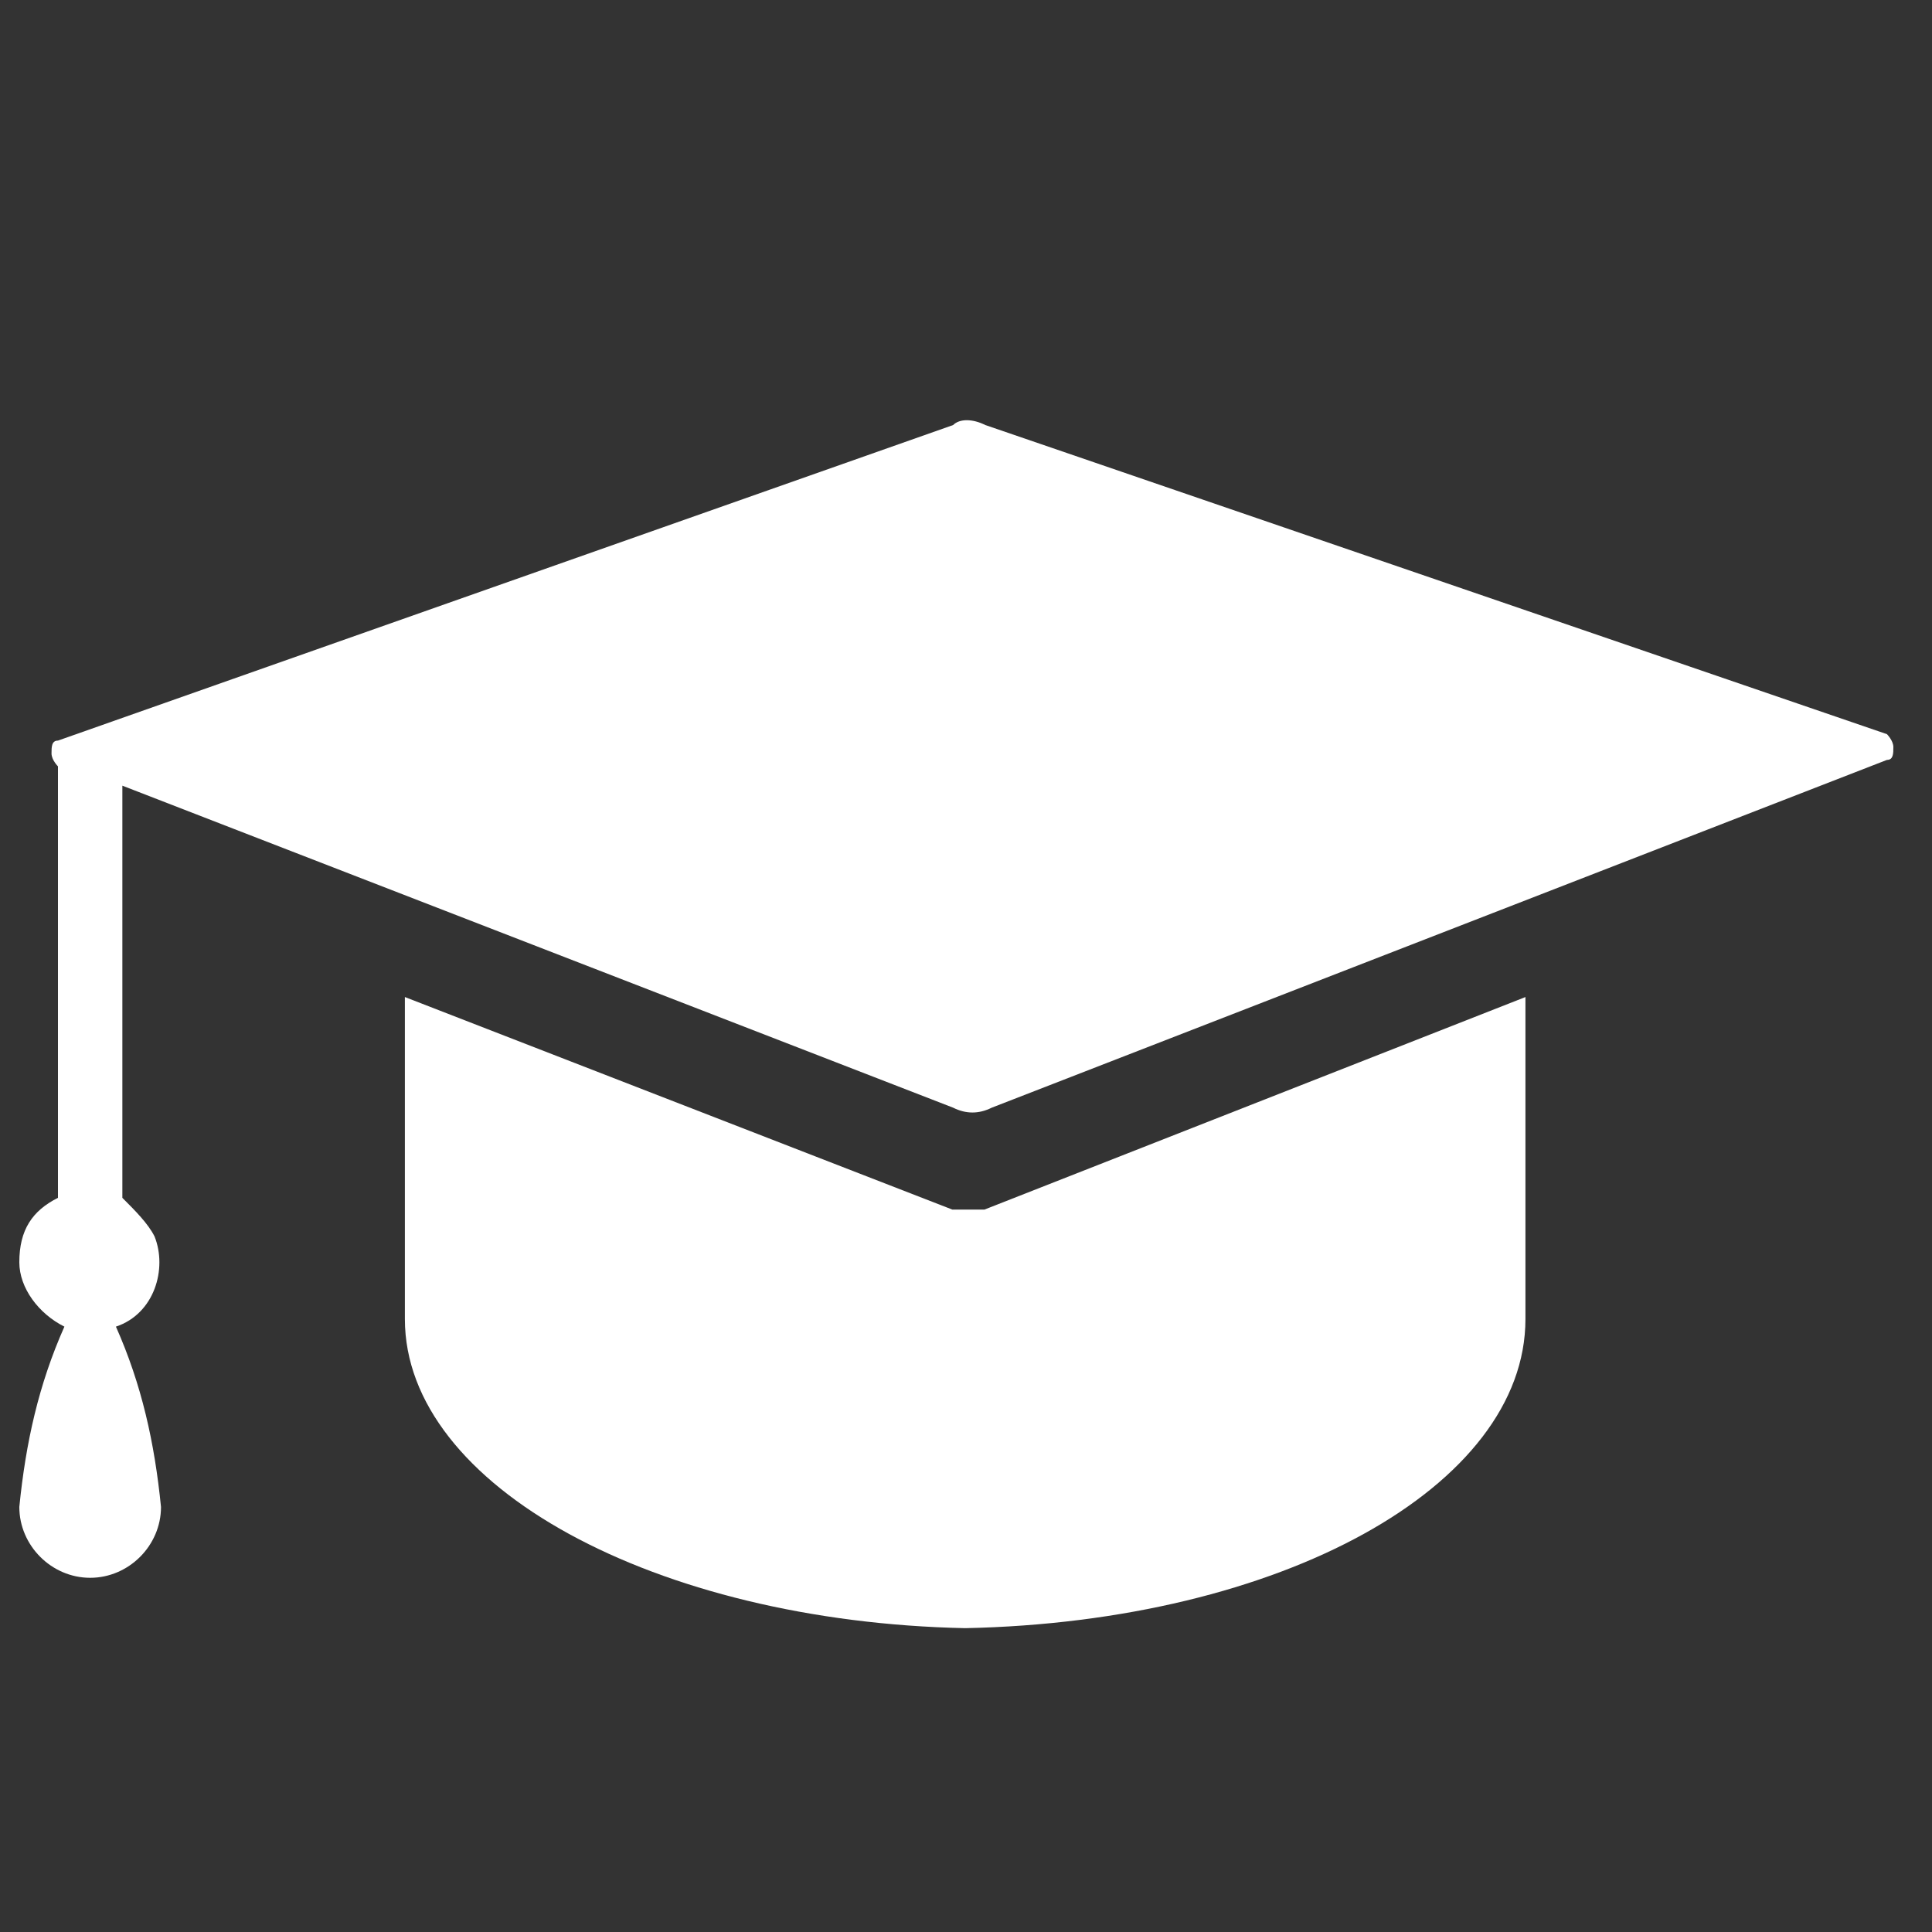
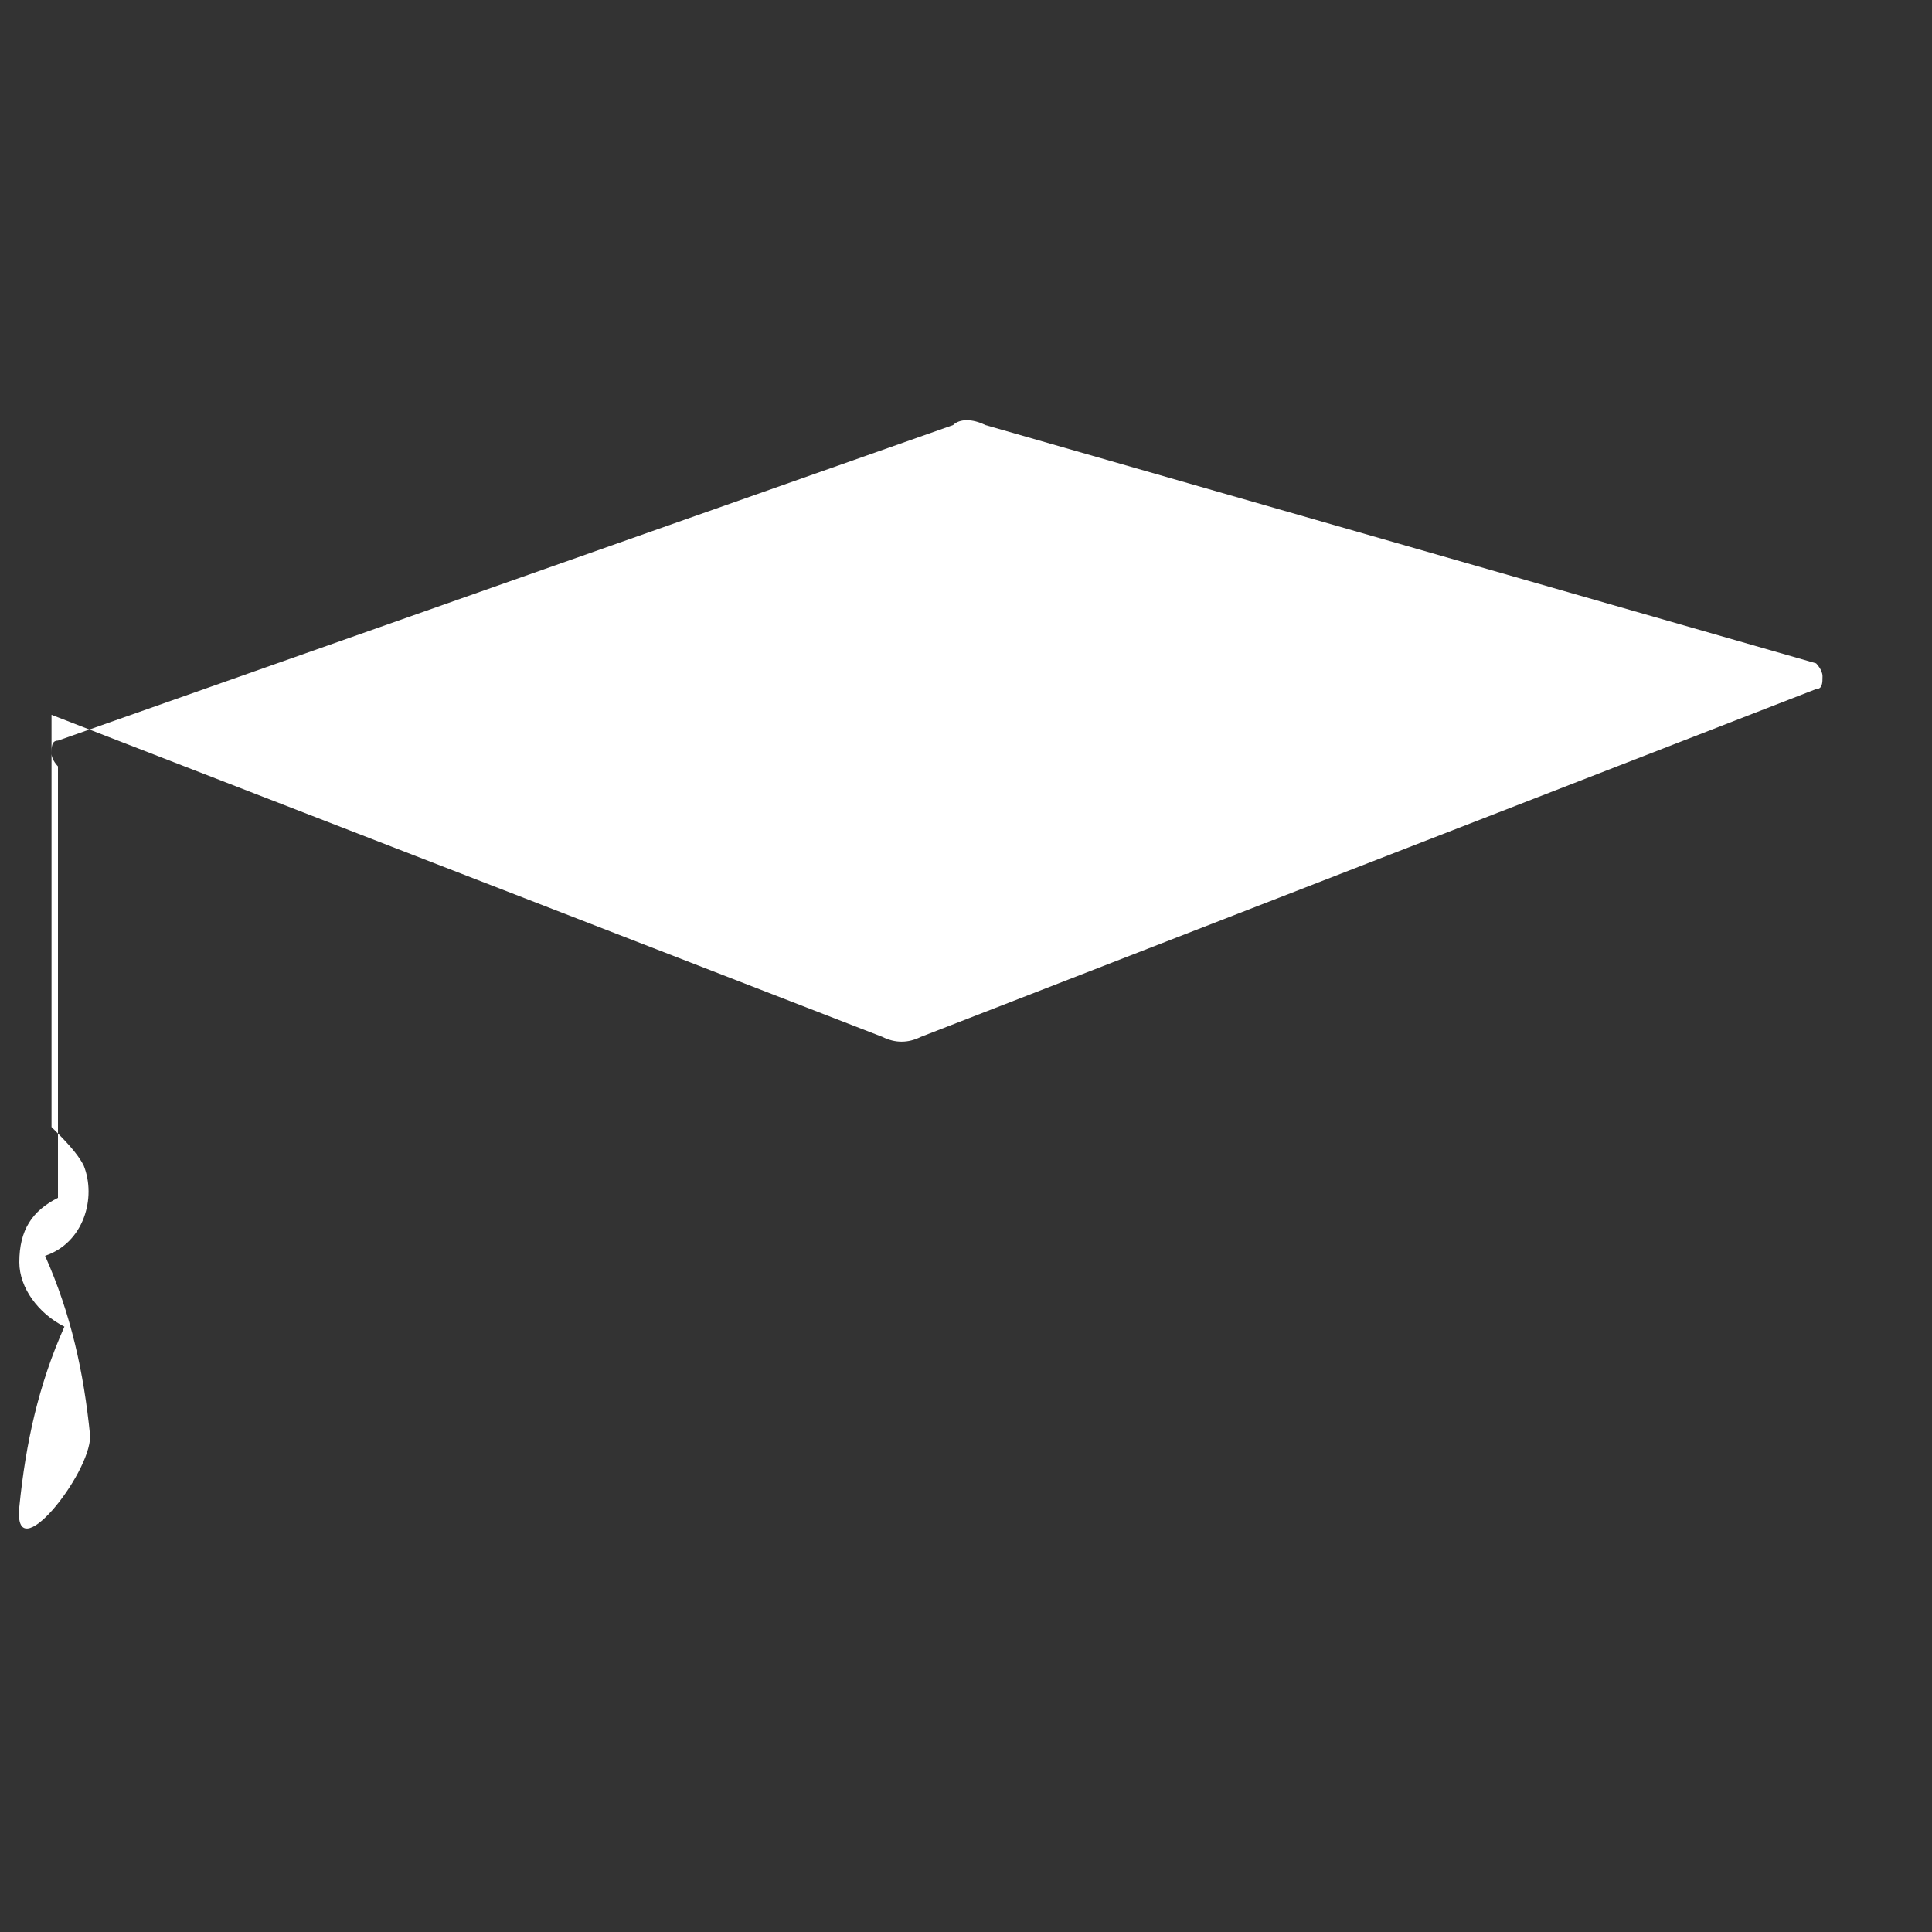
<svg xmlns="http://www.w3.org/2000/svg" version="1.1" id="Layer_1" x="0px" y="0px" viewBox="0 0 30 30" style="enable-background:new 0 0 30 30;" xml:space="preserve">
  <rect x="0" y="0" width="30" height="30" fill="#333333" stroke="none" />
  <style type="text/css">
	.st0{fill:#FFFFFF;}
</style>
  <g id="Group_1607" transform="translate(0 0)">
-     <path id="Path_27468" class="st0" d="M0.3,19.6c0,0.4,0.3,0.8,0.7,1c-0.4,0.9-0.6,1.8-0.7,2.8c0,0.6,0.5,1.1,1.1,1.1   s1.1-0.5,1.1-1.1c-0.1-1-0.3-1.9-0.7-2.8c0.6-0.2,0.8-0.9,0.6-1.4c-0.1-0.2-0.3-0.4-0.5-0.6v-6.4l12.9,5c0.2,0.1,0.4,0.1,0.6,0   l13.9-5.4c0.1,0,0.1-0.1,0.1-0.2c0-0.1-0.1-0.2-0.1-0.2L15.3,6.6c-0.2-0.1-0.4-0.1-0.5,0L0.9,11.5c-0.1,0-0.1,0.1-0.1,0.2   c0,0.1,0.1,0.2,0.1,0.2v6.7C0.5,18.8,0.3,19.1,0.3,19.6L0.3,19.6z" />
+     <path id="Path_27468" class="st0" d="M0.3,19.6c0,0.4,0.3,0.8,0.7,1c-0.4,0.9-0.6,1.8-0.7,2.8s1.1-0.5,1.1-1.1c-0.1-1-0.3-1.9-0.7-2.8c0.6-0.2,0.8-0.9,0.6-1.4c-0.1-0.2-0.3-0.4-0.5-0.6v-6.4l12.9,5c0.2,0.1,0.4,0.1,0.6,0   l13.9-5.4c0.1,0,0.1-0.1,0.1-0.2c0-0.1-0.1-0.2-0.1-0.2L15.3,6.6c-0.2-0.1-0.4-0.1-0.5,0L0.9,11.5c-0.1,0-0.1,0.1-0.1,0.2   c0,0.1,0.1,0.2,0.1,0.2v6.7C0.5,18.8,0.3,19.1,0.3,19.6L0.3,19.6z" />
  </g>
  <g id="Group_1608" transform="translate(7.287 10.782)">
-     <path id="Path_27469" class="st0" d="M8,8C7.9,8,7.7,8,7.5,8L-1,4.7c0,1.4,0,4.7,0,5c0,2.6,3.9,4.7,8.7,4.8   c4.9-0.1,8.7-2.2,8.7-4.8v-5L8,8z" />
-   </g>
+     </g>
</svg>